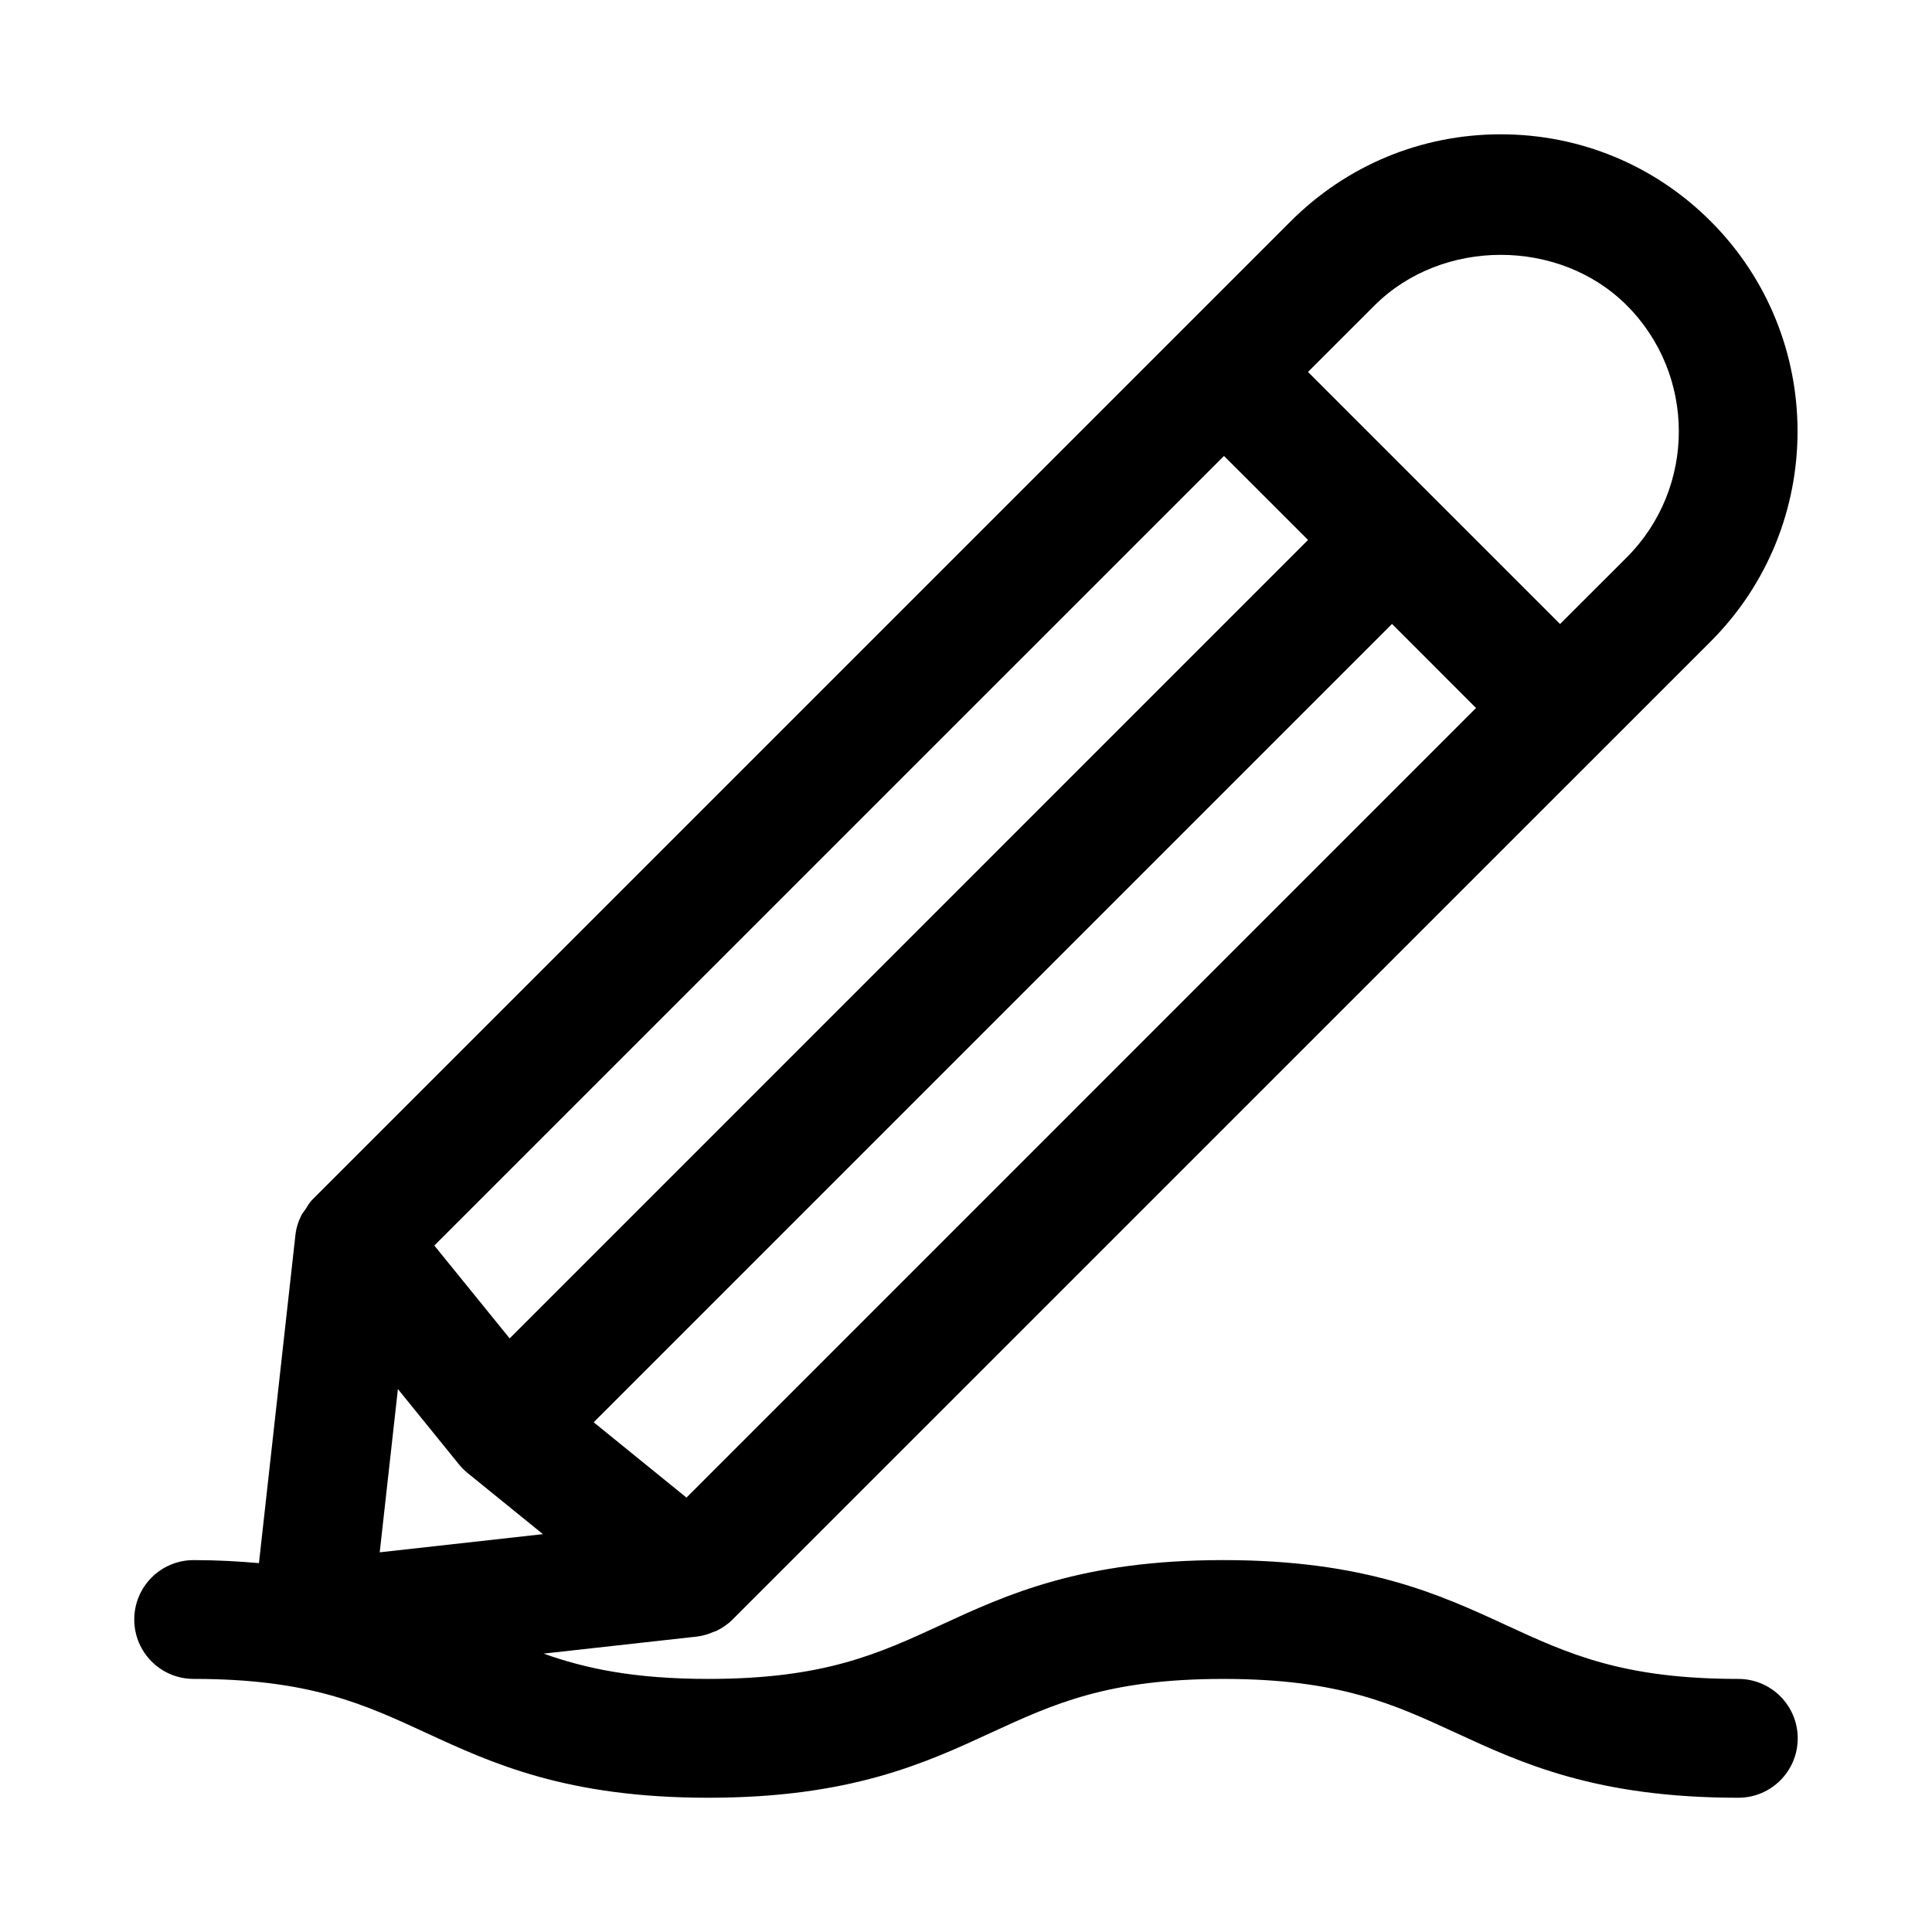
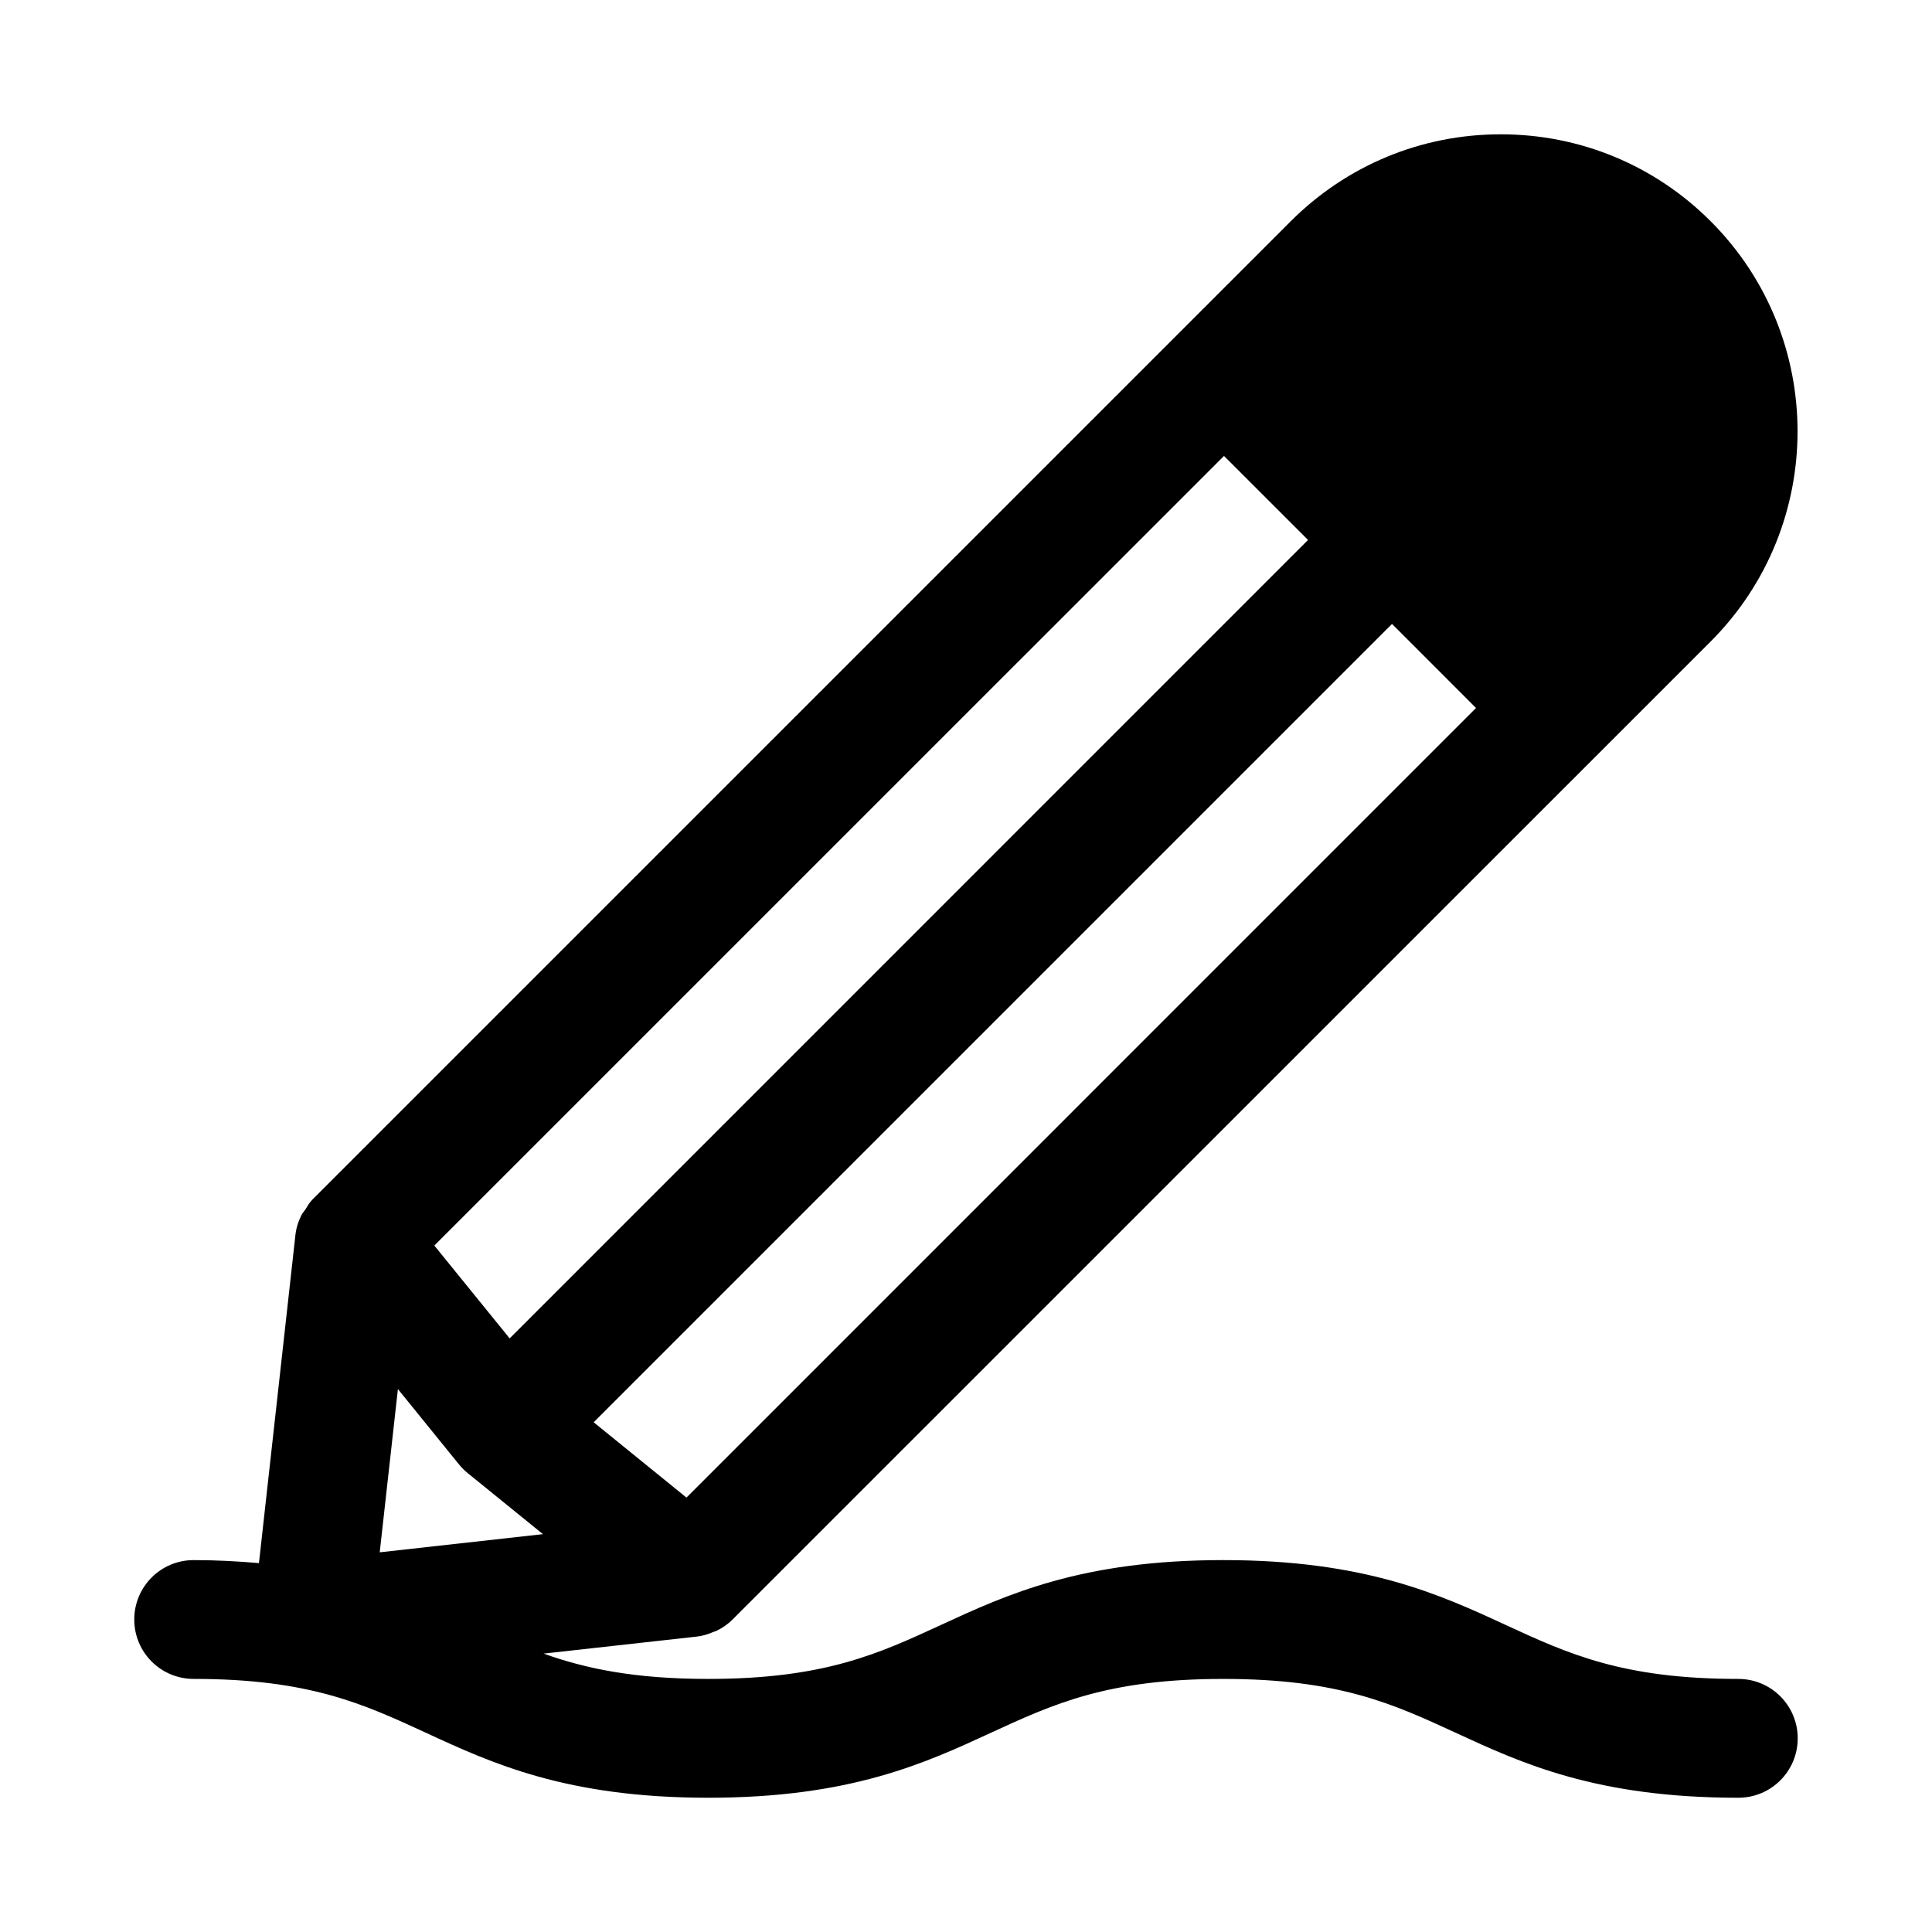
<svg xmlns="http://www.w3.org/2000/svg" fill="#000000" width="800px" height="800px" version="1.1" viewBox="144 144 512 512">
-   <path d="m604.67 588.93c-30.652 0-45.012-6.629-61.637-14.297-17.445-8.059-37.27-17.191-74.848-17.191-37.598 0-57.371 9.133-74.832 17.191-16.625 7.672-30.984 14.297-61.641 14.297-19.617 0-32.527-2.738-43.66-6.707l40.699-4.519c1.559-0.188 3.023-0.66 4.441-1.273 0.172-0.078 0.363-0.078 0.535-0.172 1.637-0.77 3.117-1.777 4.41-3.07l259.23-259.21c30.668-30.699 30.668-80.641 0-111.32-14.848-14.863-34.621-23.066-55.656-23.066-21.035 0-40.809 8.203-55.672 23.066l-28.75 28.75c0 0.016-0.031 0.016-0.031 0.031-0.031 0.016-0.031 0.031-0.047 0.047l-230.4 230.39c-0.789 0.77-1.309 1.746-1.906 2.676-0.301 0.457-0.707 0.867-0.961 1.355-0.852 1.652-1.449 3.481-1.652 5.352l-9.668 86.984c-5.363-0.469-11-0.801-17.301-0.801-8.707 0-15.742 7.039-15.742 15.742 0 8.707 7.039 15.742 15.742 15.742 30.637 0 44.98 6.629 61.605 14.297 17.445 8.066 37.238 17.195 74.785 17.195 37.582 0 57.371-9.133 74.832-17.191 16.645-7.668 30.984-14.297 61.641-14.297 30.668 0 45.027 6.629 61.652 14.297 17.445 8.062 37.25 17.191 74.832 17.191 8.707 0 15.742-7.039 15.742-15.742 0-8.707-7.035-15.746-15.742-15.746zm-355.22-76.812 16.184 19.965c0.691 0.836 1.465 1.621 2.297 2.297l19.949 16.184-43.25 4.816zm218.92-247.29 22.277 22.262-211.58 211.6-19.965-24.609zm-142.45 276.05-24.59-19.961 211.57-211.57 22.262 22.277zm249.18-315.96c18.406 18.422 18.406 48.383 0 66.801l-17.668 17.648-66.801-66.801 17.664-17.648c17.871-17.824 48.949-17.855 66.805 0z" />
+   <path d="m604.67 588.93c-30.652 0-45.012-6.629-61.637-14.297-17.445-8.059-37.27-17.191-74.848-17.191-37.598 0-57.371 9.133-74.832 17.191-16.625 7.672-30.984 14.297-61.641 14.297-19.617 0-32.527-2.738-43.66-6.707l40.699-4.519c1.559-0.188 3.023-0.66 4.441-1.273 0.172-0.078 0.363-0.078 0.535-0.172 1.637-0.77 3.117-1.777 4.41-3.07l259.23-259.21c30.668-30.699 30.668-80.641 0-111.32-14.848-14.863-34.621-23.066-55.656-23.066-21.035 0-40.809 8.203-55.672 23.066l-28.75 28.75c0 0.016-0.031 0.016-0.031 0.031-0.031 0.016-0.031 0.031-0.047 0.047l-230.4 230.39c-0.789 0.77-1.309 1.746-1.906 2.676-0.301 0.457-0.707 0.867-0.961 1.355-0.852 1.652-1.449 3.481-1.652 5.352l-9.668 86.984c-5.363-0.469-11-0.801-17.301-0.801-8.707 0-15.742 7.039-15.742 15.742 0 8.707 7.039 15.742 15.742 15.742 30.637 0 44.98 6.629 61.605 14.297 17.445 8.066 37.238 17.195 74.785 17.195 37.582 0 57.371-9.133 74.832-17.191 16.645-7.668 30.984-14.297 61.641-14.297 30.668 0 45.027 6.629 61.652 14.297 17.445 8.062 37.25 17.191 74.832 17.191 8.707 0 15.742-7.039 15.742-15.742 0-8.707-7.035-15.746-15.742-15.746zm-355.22-76.812 16.184 19.965c0.691 0.836 1.465 1.621 2.297 2.297l19.949 16.184-43.25 4.816zm218.92-247.29 22.277 22.262-211.58 211.6-19.965-24.609zm-142.45 276.05-24.59-19.961 211.57-211.57 22.262 22.277m249.18-315.96c18.406 18.422 18.406 48.383 0 66.801l-17.668 17.648-66.801-66.801 17.664-17.648c17.871-17.824 48.949-17.855 66.805 0z" />
</svg>